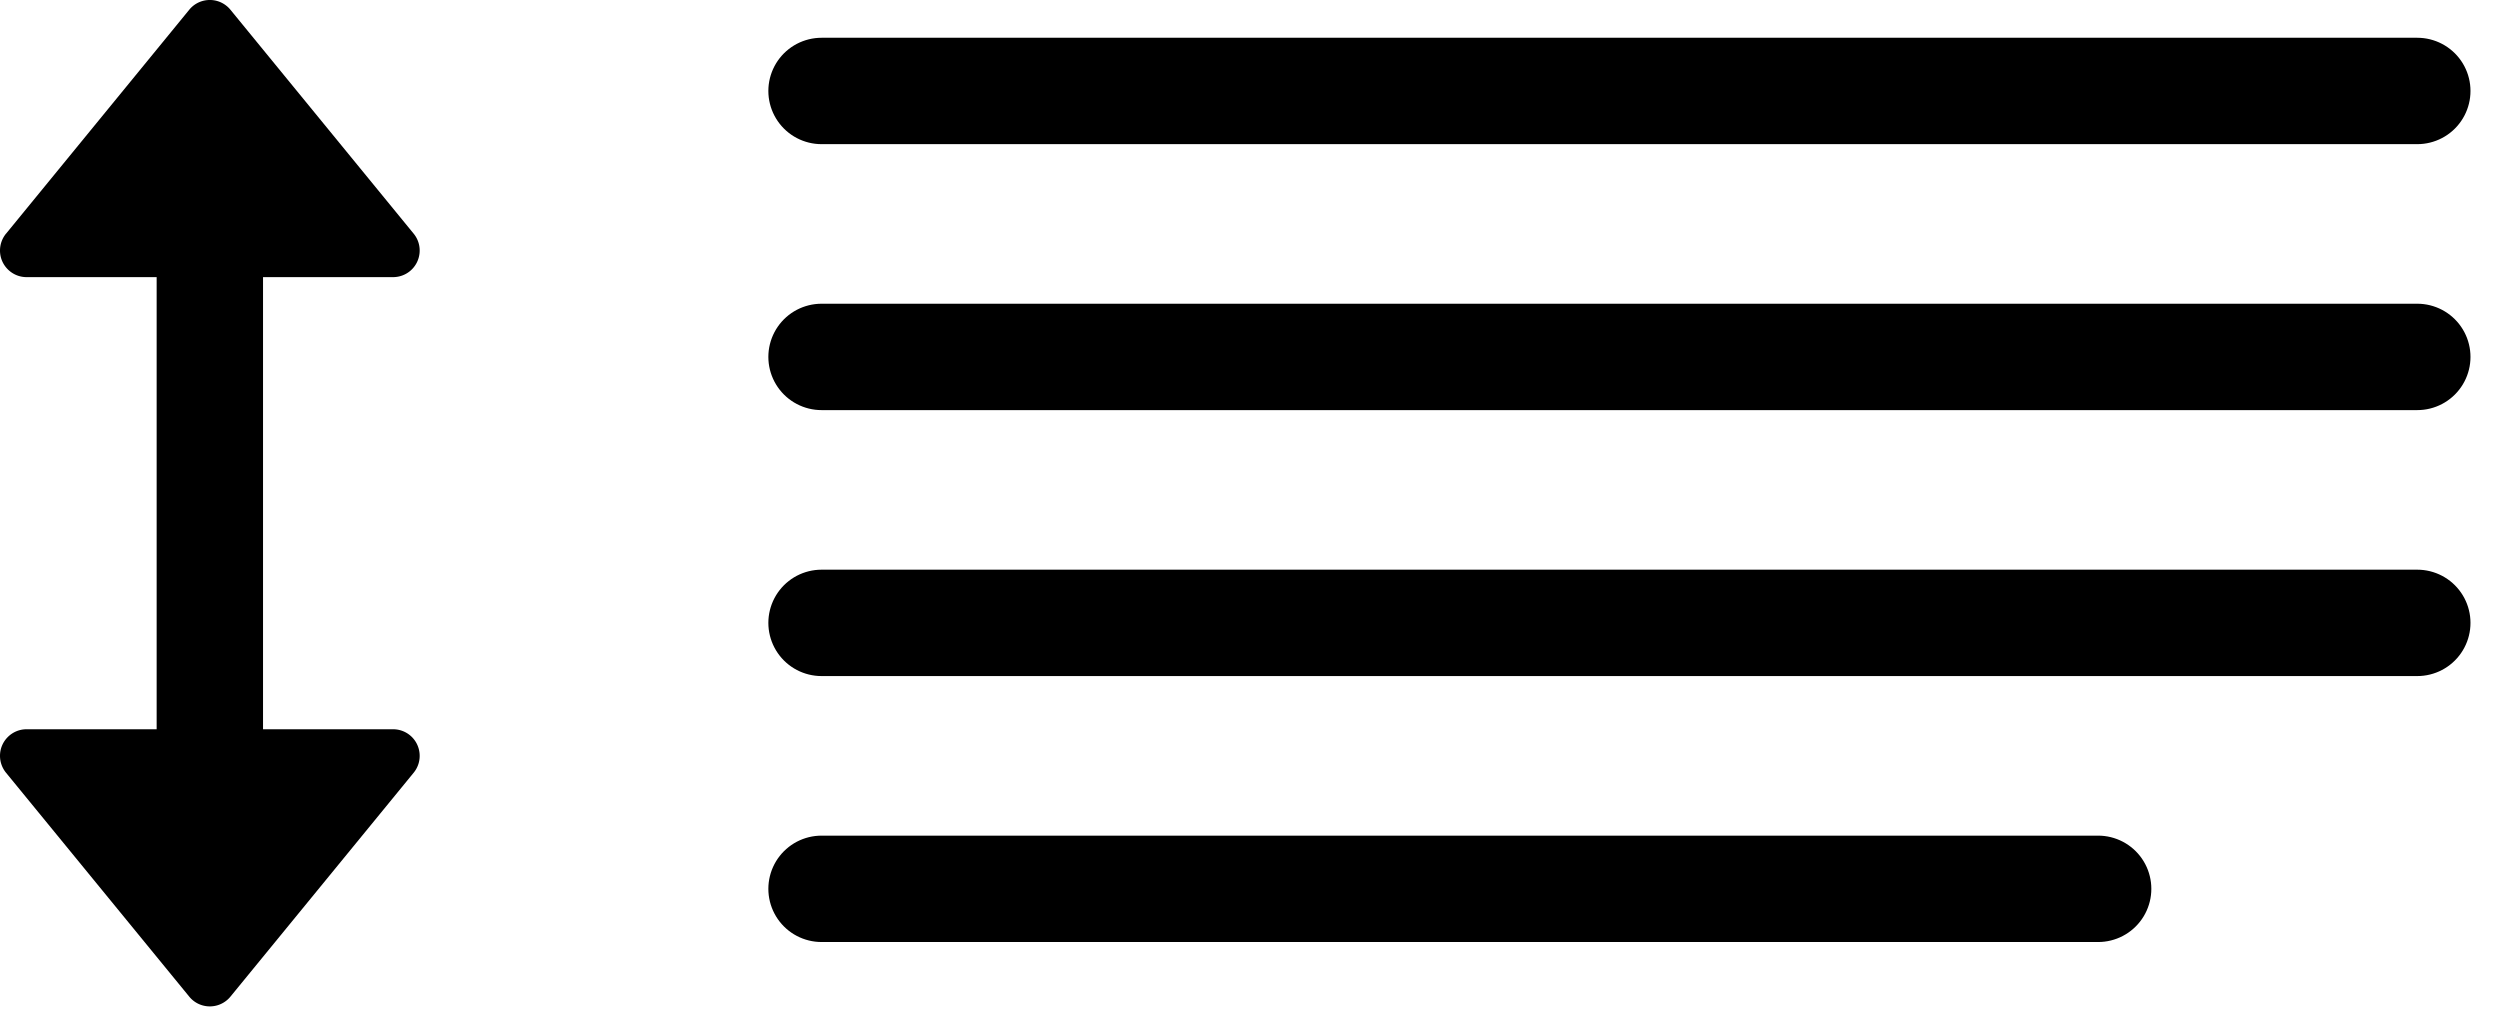
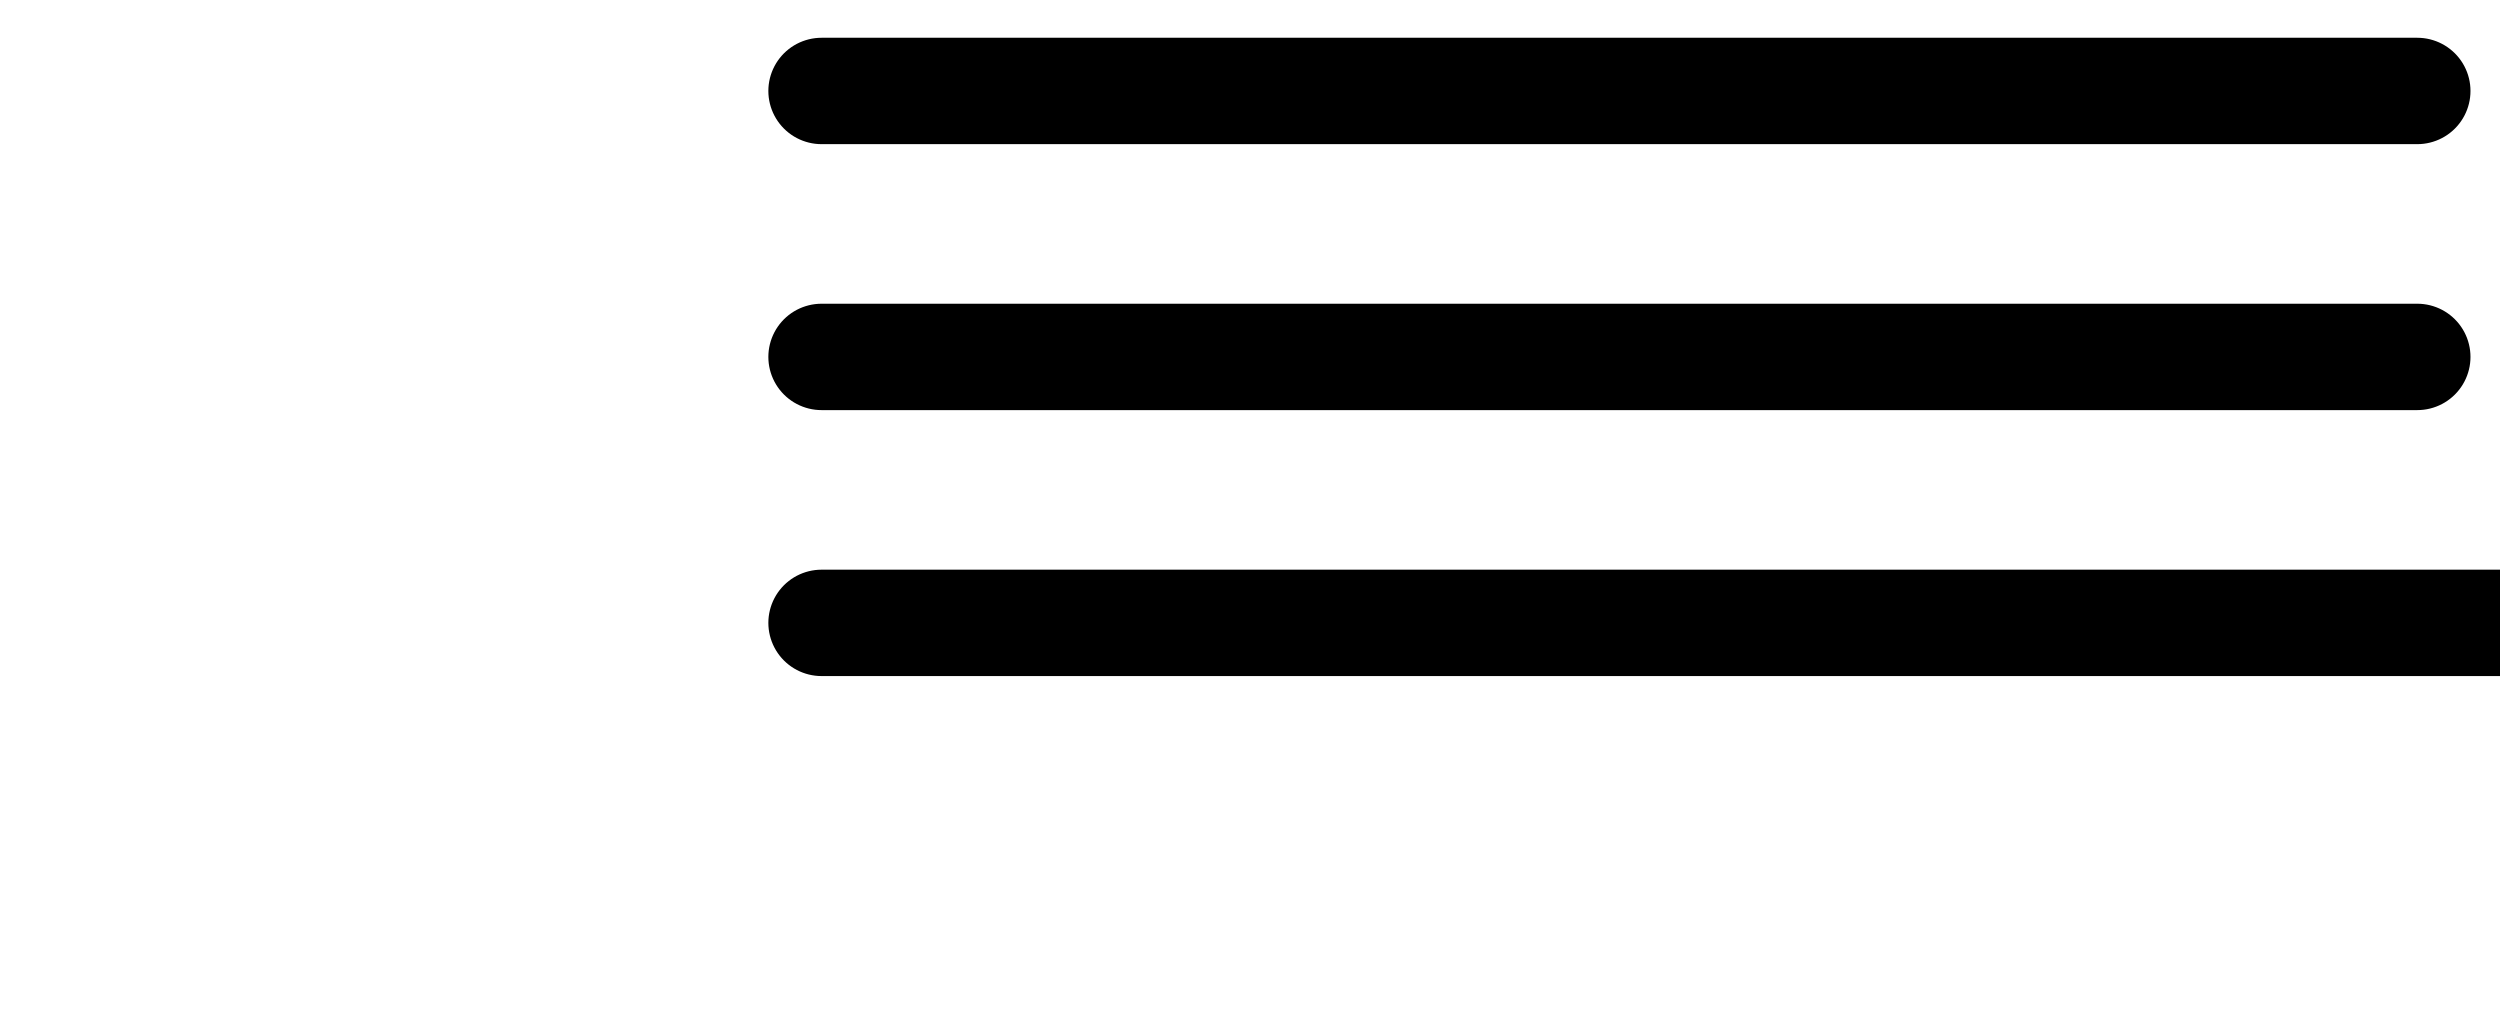
<svg xmlns="http://www.w3.org/2000/svg" version="1.2" viewBox="0 0 47 19">
  <g fill="none" fill-rule="evenodd">
-     <path stroke="currentColor" stroke-linecap="round" stroke-width="2" d="M3.945 2.71V16.71" />
-     <path fill="currentColor" d="m.113 14.527 3.445 4.21c.175.214.49.245.704.07a.5.5 0 0 0 .07-.07l3.445-4.21c.175-.214.143-.529-.07-.704-.089-.073-.201-.113-.317-.113H.5c-.276 0-.5.224-.5.5 0 .115.04.227.113.317Zm0-10.133L3.558.183c.175-.214.49-.245.704-.07a.5.5 0 0 1 .07.07l3.445 4.21c.175.214.143.529-.07.704-.089.073-.201.113-.317.113H.5c-.276 0-.5-.224-.5-.5 0-.115.04-.227.113-.317Z" />
-     <path stroke="currentColor" stroke-linecap="round" stroke-linejoin="round" stroke-width="2" d="M15.445 1.71h30m-30 5h30m-30 5h30m-30 5h24" />
+     <path stroke="currentColor" stroke-linecap="round" stroke-linejoin="round" stroke-width="2" d="M15.445 1.71h30m-30 5h30m-30 5h30h24" />
  </g>
</svg>